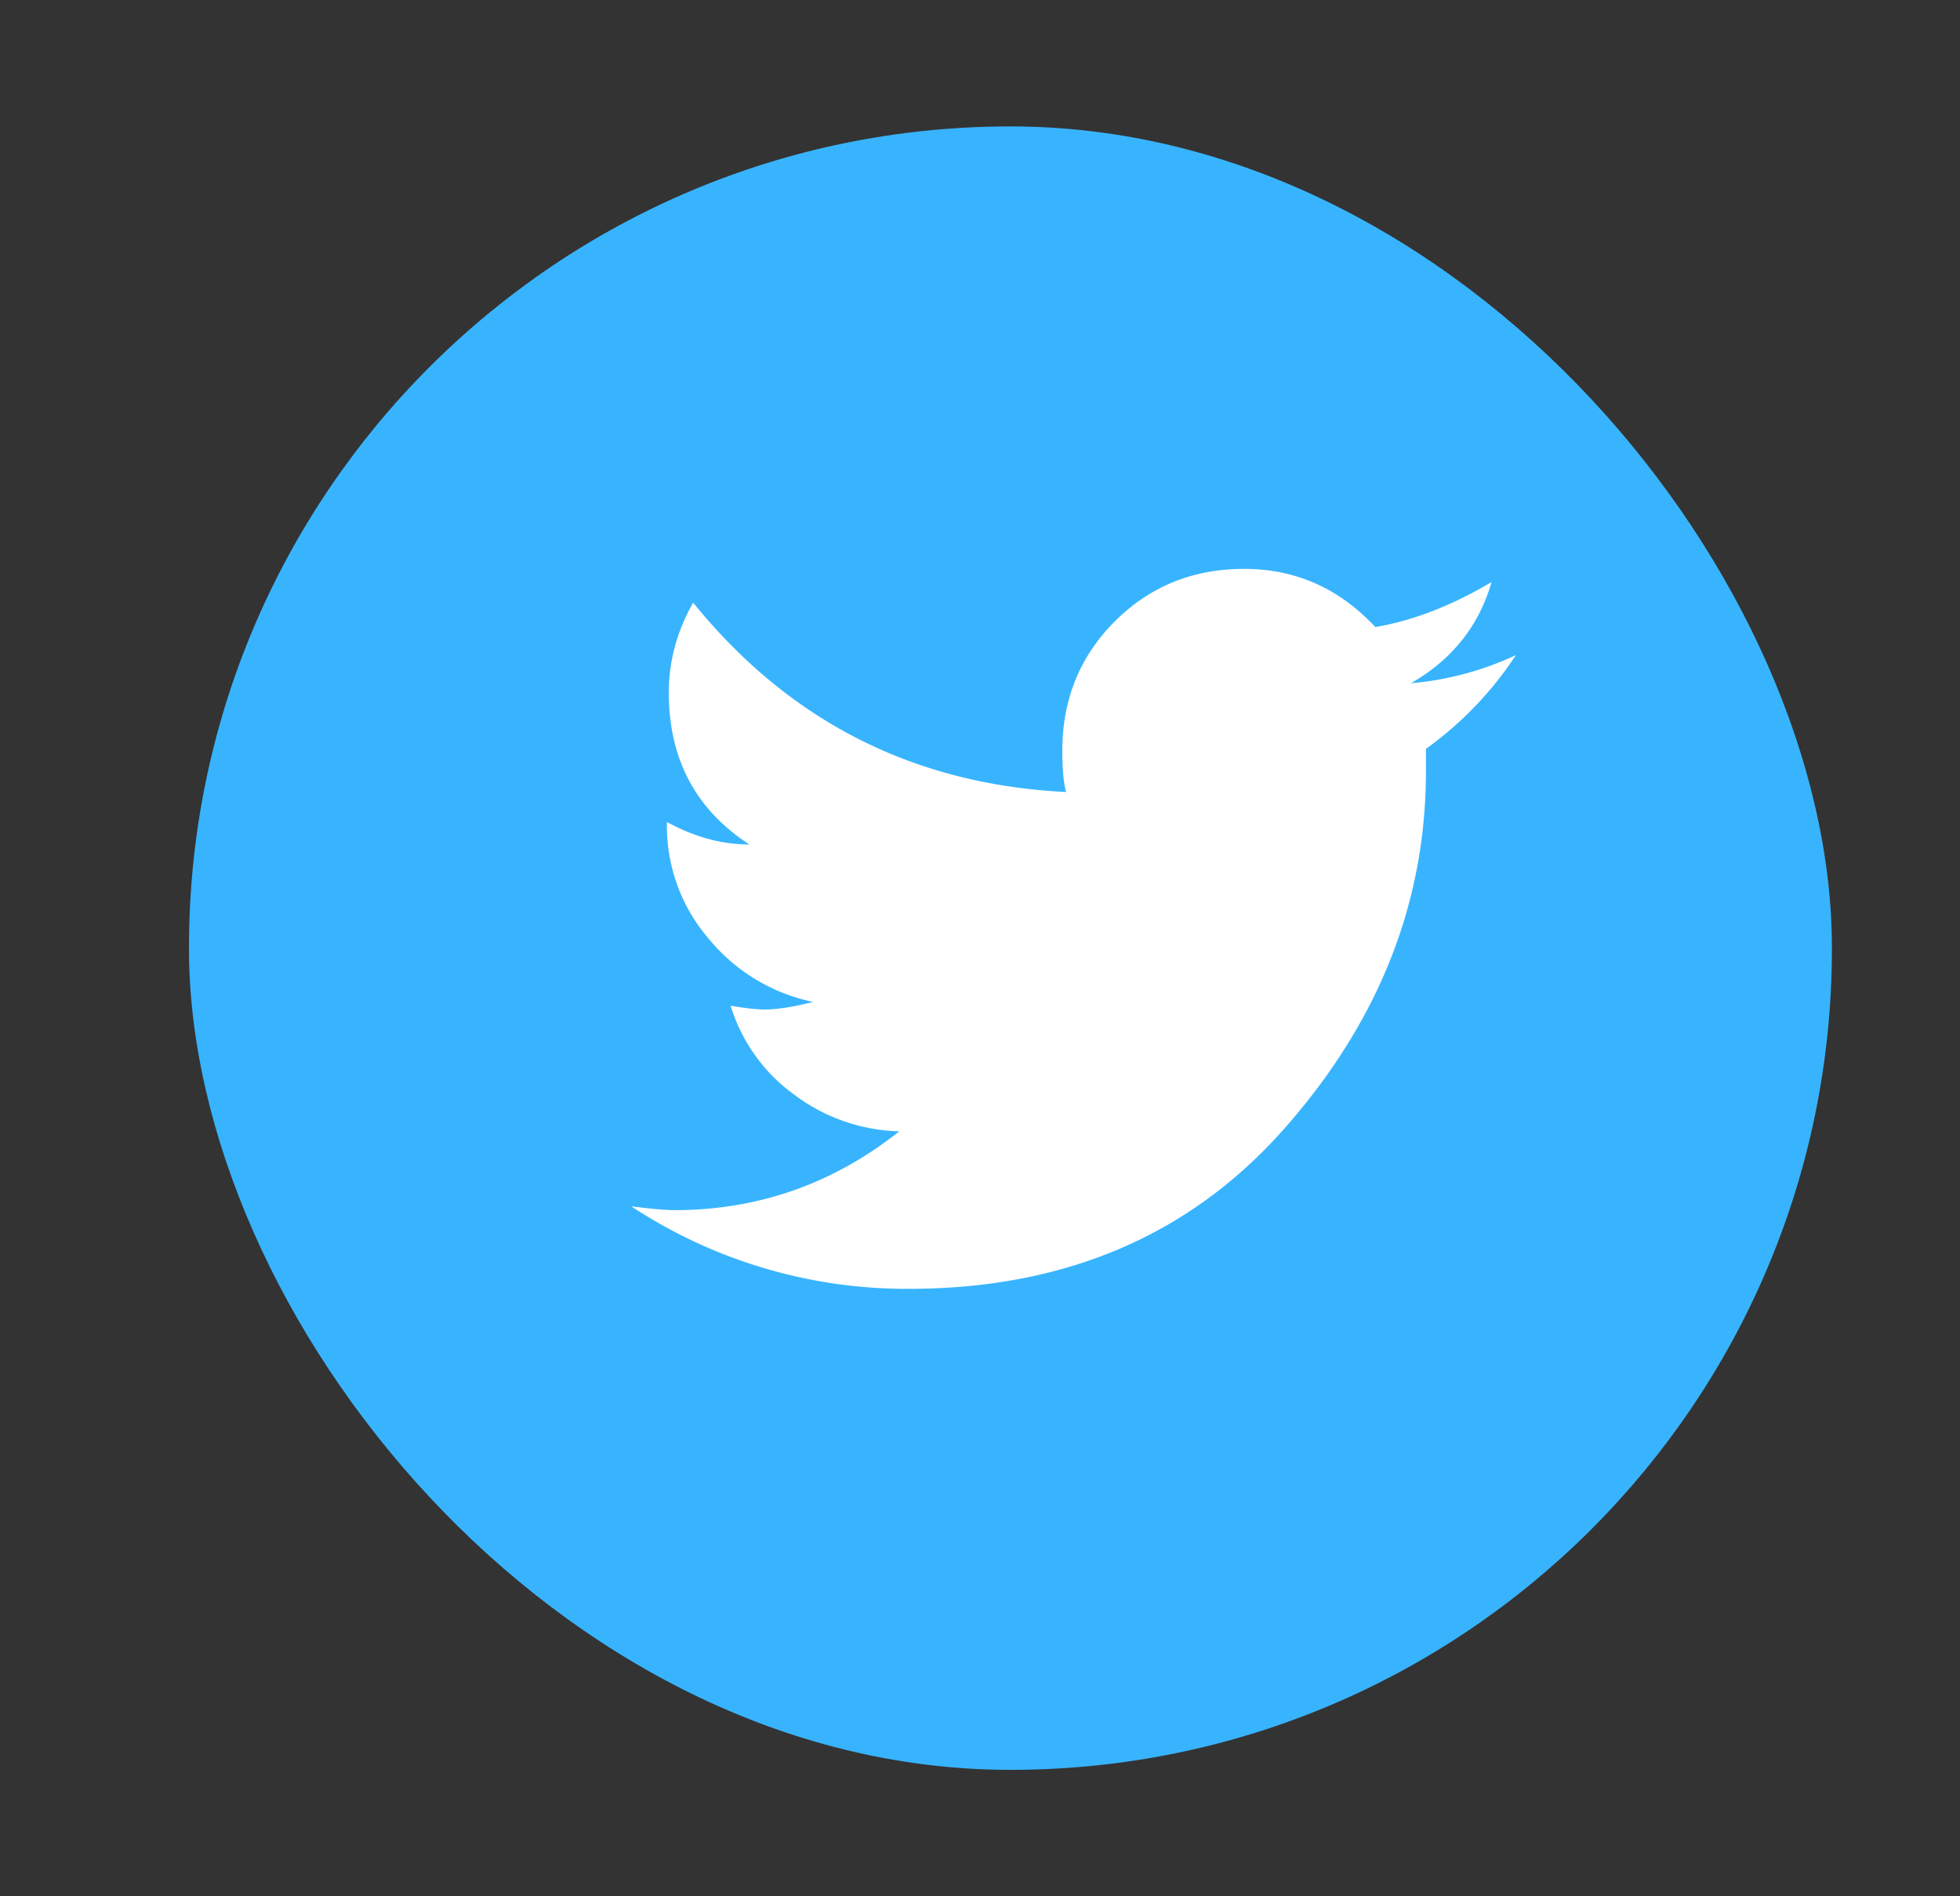
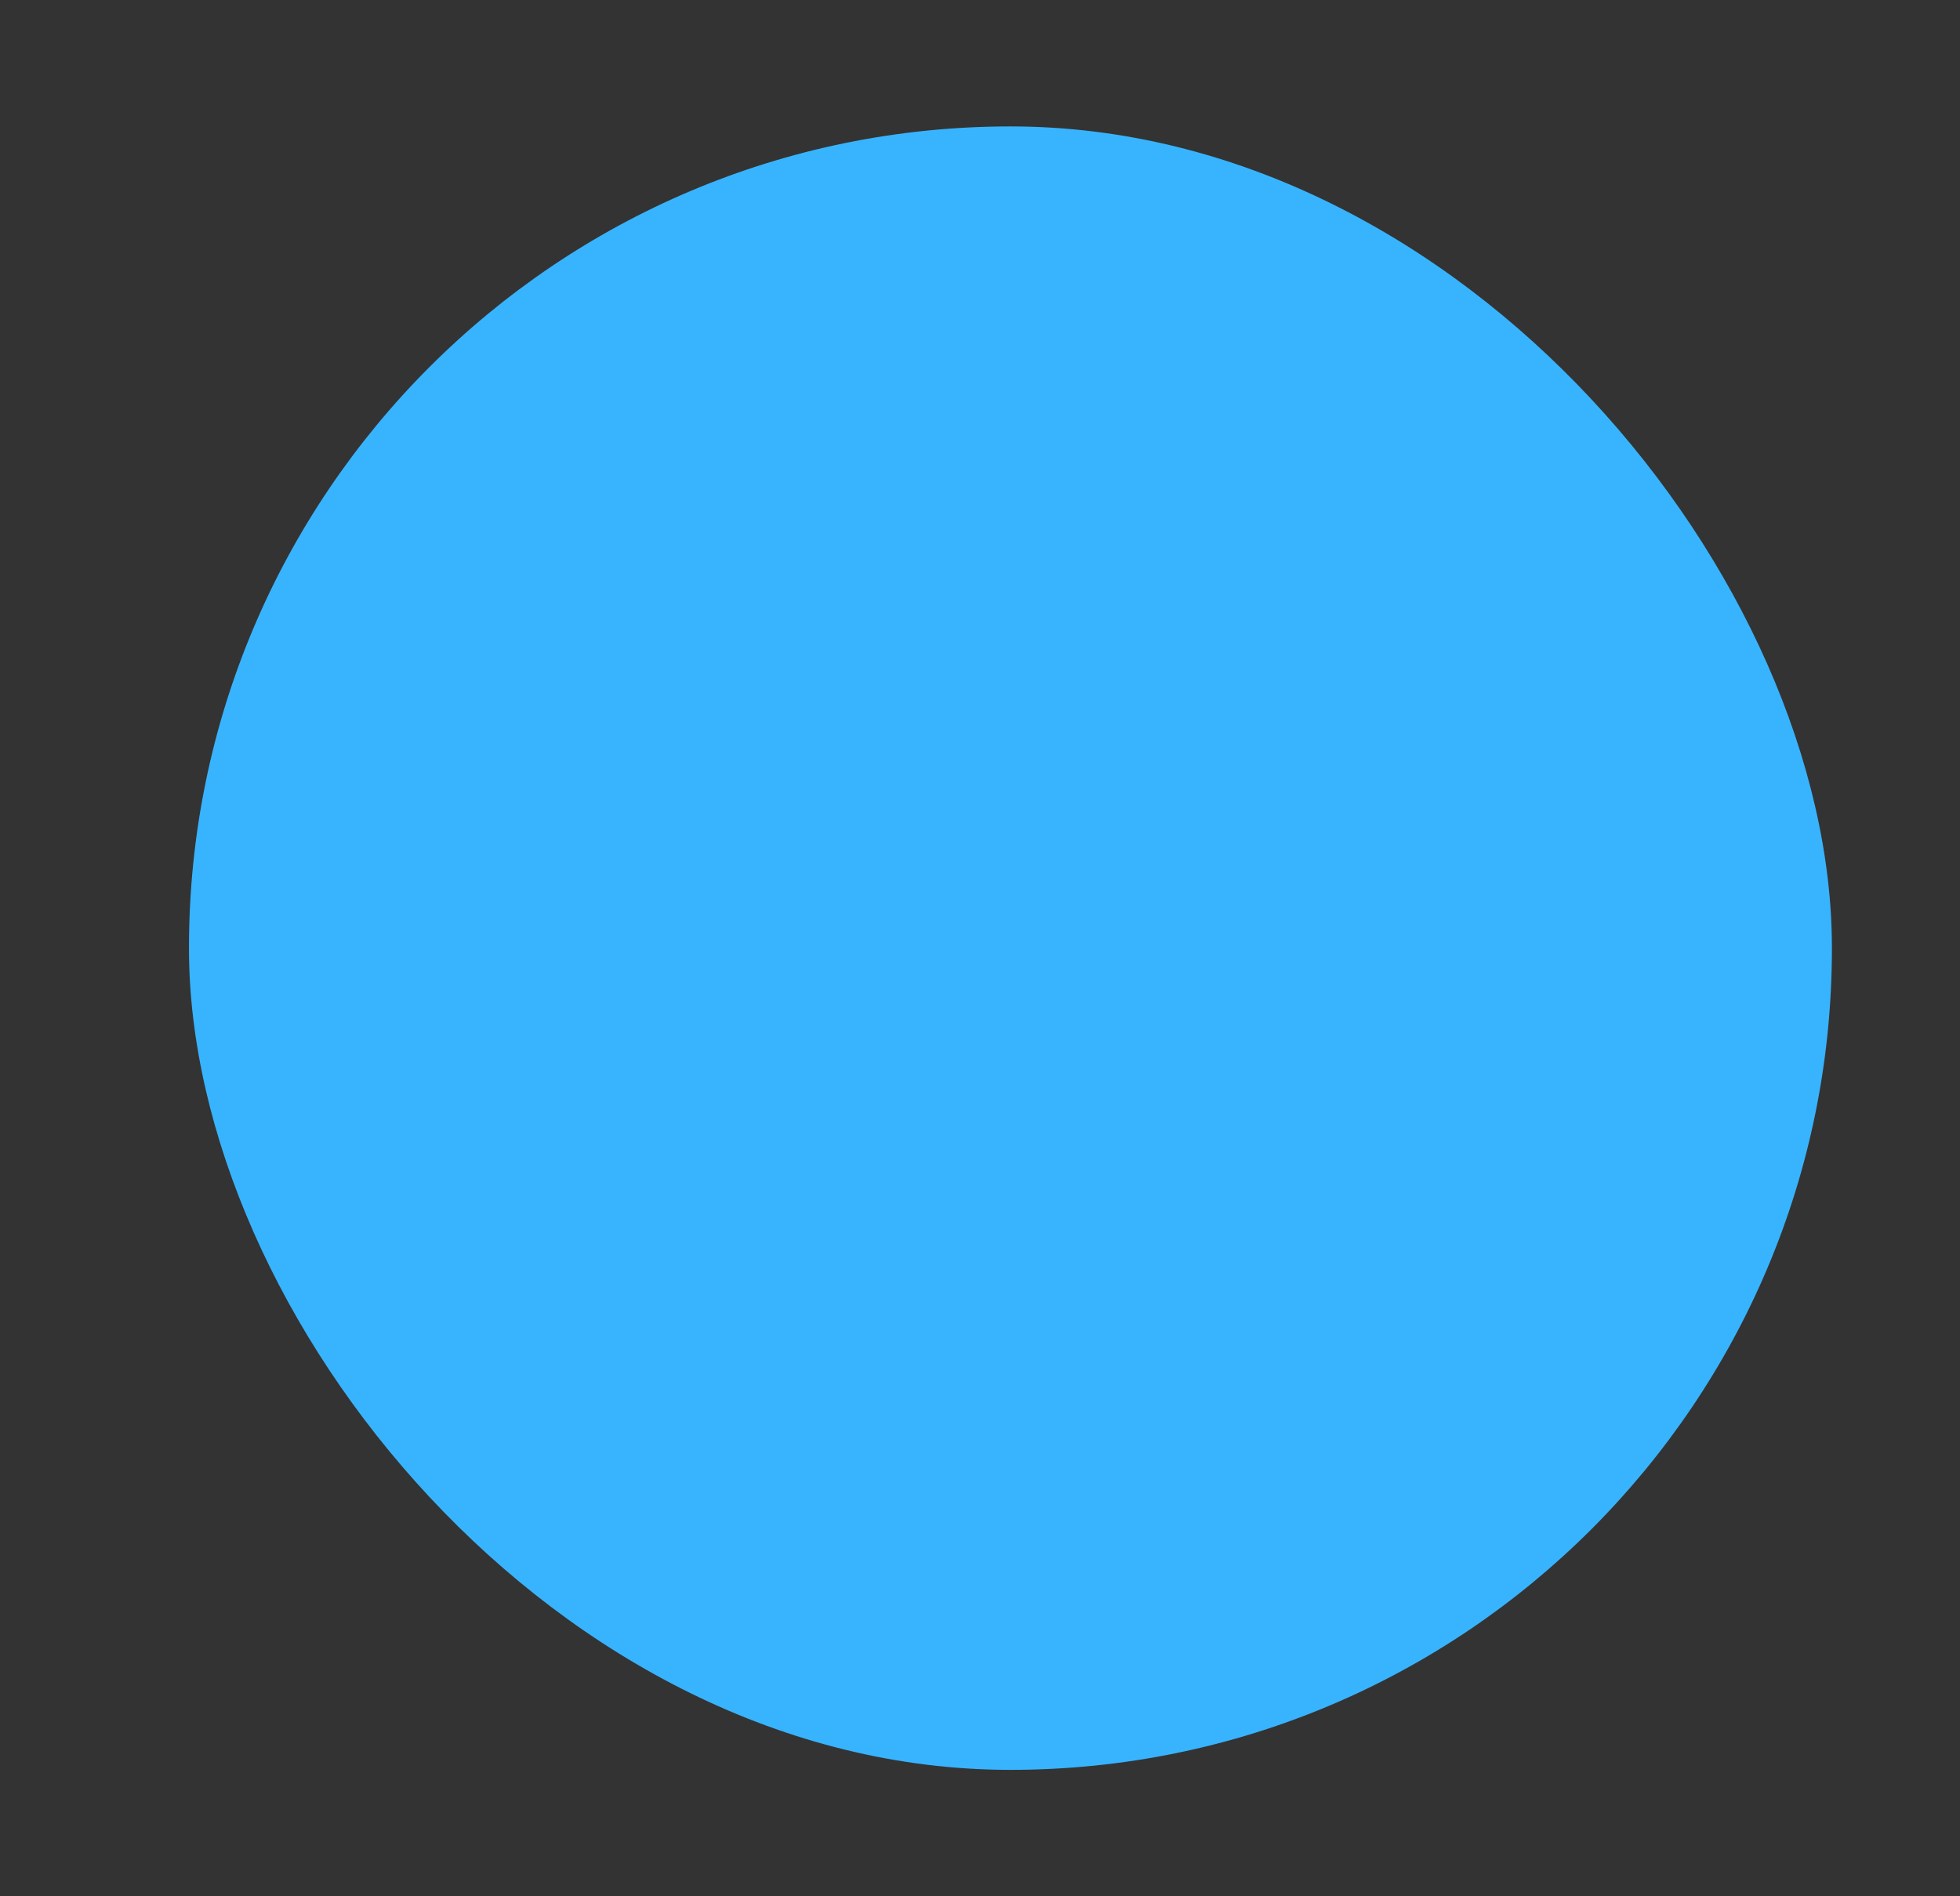
<svg xmlns="http://www.w3.org/2000/svg" width="31" height="30" viewBox="0 0 31 30">
  <rect x="0" y="0" width="31" height="30" fill="#333333" stroke="none" />
  <g fill="none" fill-rule="evenodd" transform="translate(.99)">
    <rect width="25.985" height="26" x="1.999" y="2" fill="#38B4FF" fill-rule="nonzero" rx="12.992" />
-     <path fill="#FFF" d="M22.986 10.364a5.602 5.602 0 0 1-1.423 1.483v.356c0 2.077-.746 3.96-2.238 5.65-1.492 1.691-3.473 2.537-5.943 2.537a7.915 7.915 0 0 1-4.387-1.305c.316.04.543.06.681.06 1.325 0 2.51-.416 3.558-1.247a2.885 2.885 0 0 1-1.66-.578 2.717 2.717 0 0 1-1.008-1.409c.237.04.415.06.533.06.198 0 .455-.04.771-.12a2.897 2.897 0 0 1-1.645-.993 2.735 2.735 0 0 1-.667-1.824v-.03c.435.238.87.356 1.304.356-.85-.554-1.274-1.354-1.274-2.402 0-.495.128-.97.385-1.424 1.522 1.878 3.488 2.877 5.899 2.996-.04-.139-.06-.356-.06-.653 0-.81.277-1.493.83-2.046.554-.554 1.236-.831 2.046-.831.81 0 1.502.306 2.075.92.593-.1 1.206-.337 1.838-.712-.198.692-.623 1.226-1.275 1.601a4.893 4.893 0 0 0 1.66-.445z" />
  </g>
</svg>